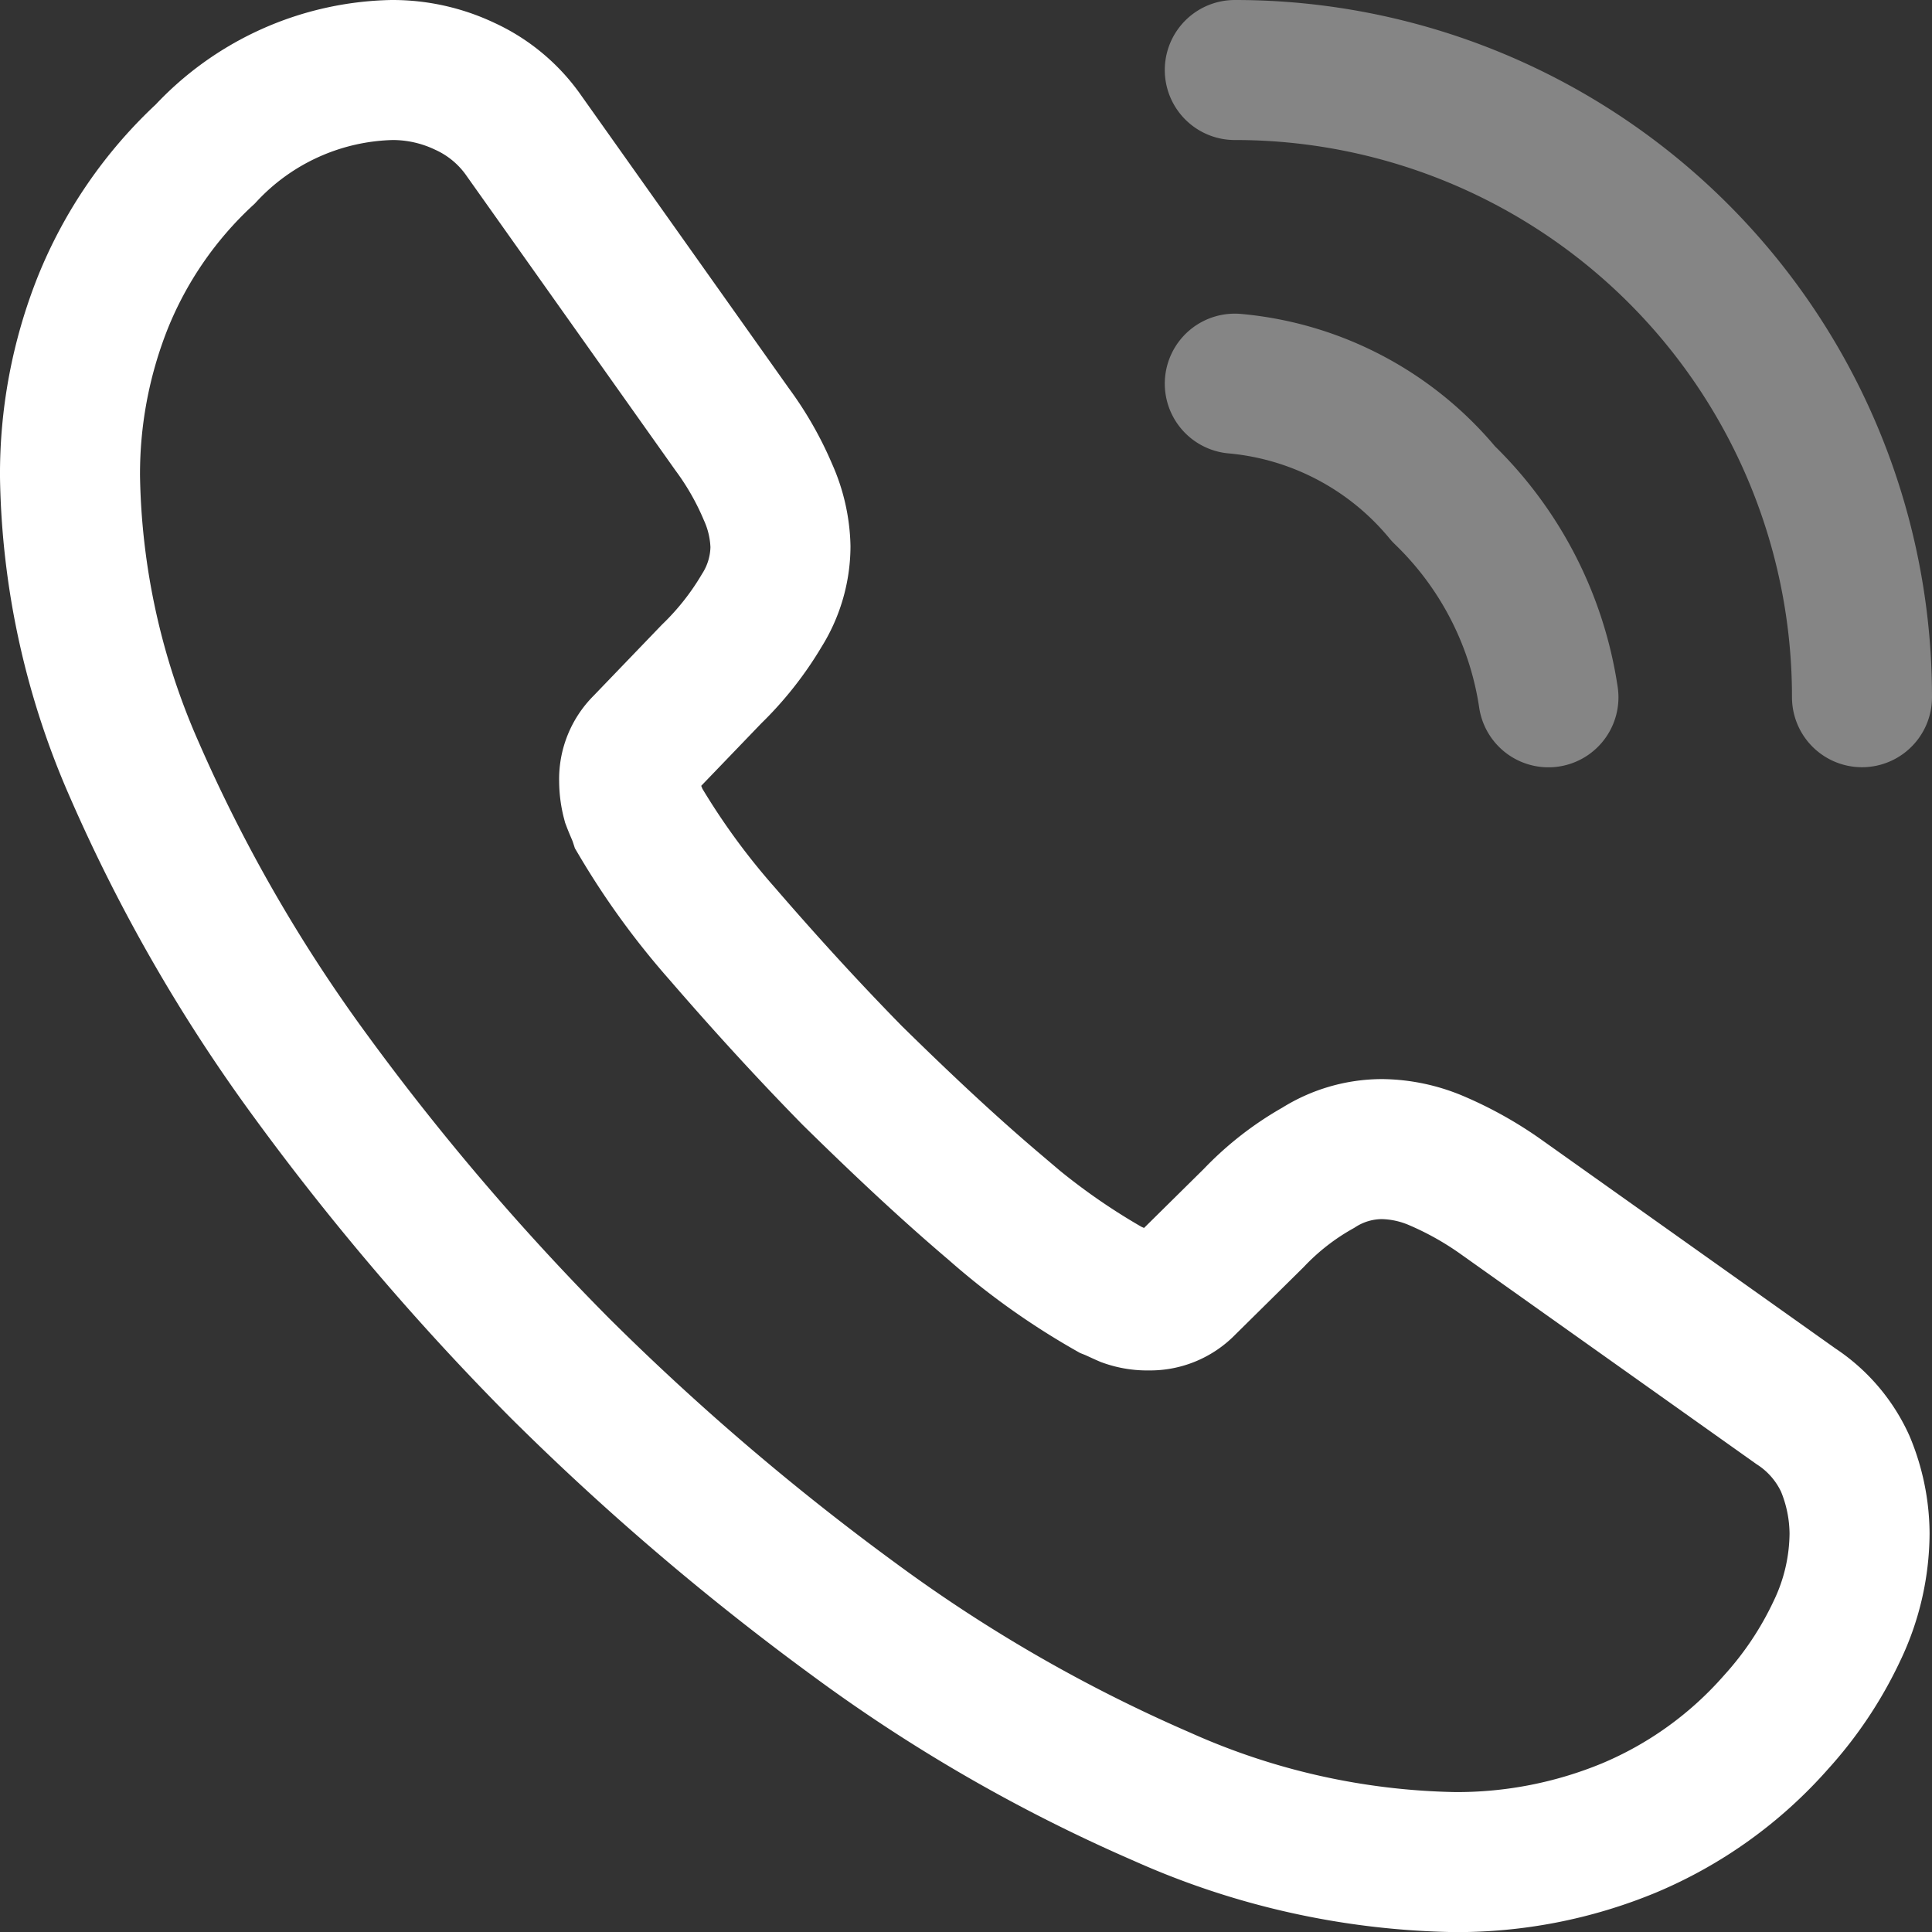
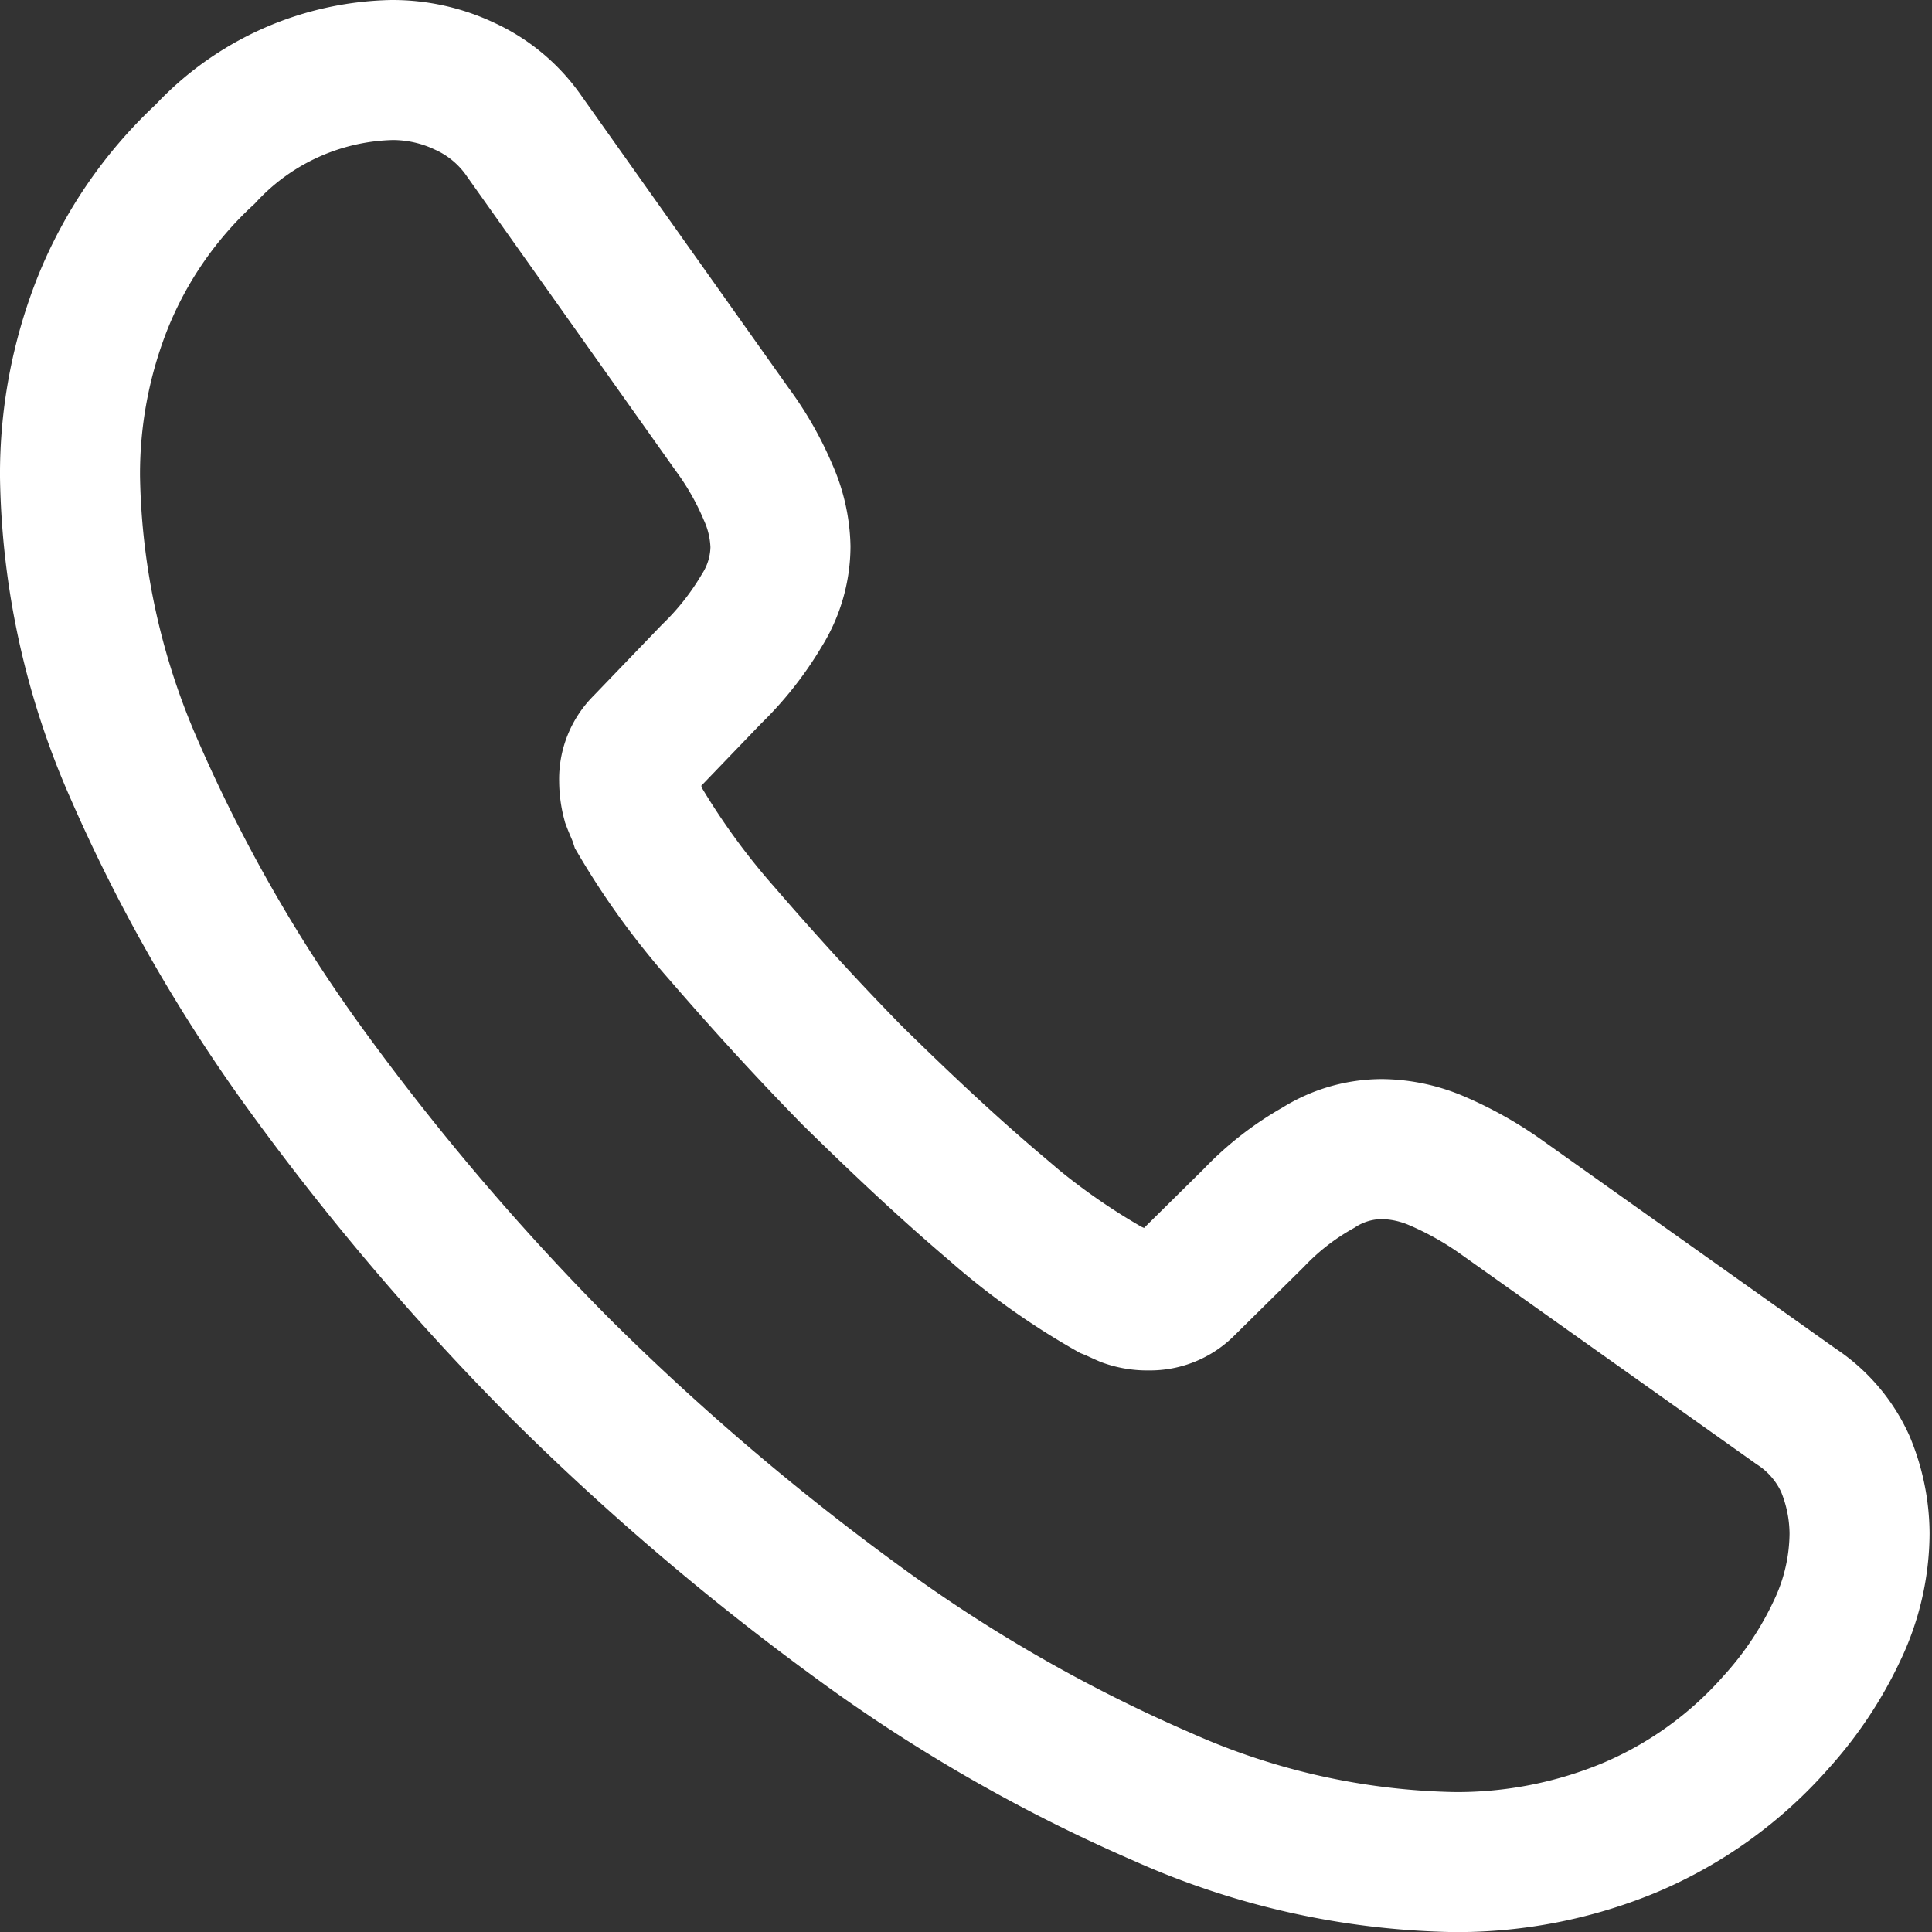
<svg xmlns="http://www.w3.org/2000/svg" width="20.697" height="20.697" viewBox="0 0 20.697 20.697">
  <rect x="0" y="0" width="20.697" height="20.697" fill="#333333" stroke="none" />
  <g id="Group_47256" data-name="Group 47256" transform="translate(0.75 0.75)">
    <path id="Vector" d="M18.929,16.721a3.961,3.961,0,0,1-.653.979A4.327,4.327,0,0,1,16.7,18.833a4.82,4.82,0,0,1-1.872.365,8,8,0,0,1-3.129-.7,16.859,16.859,0,0,1-3.3-1.9A27.6,27.6,0,0,1,5.25,13.908,27.273,27.273,0,0,1,2.572,10.77,17.112,17.112,0,0,1,.691,7.5,8.085,8.085,0,0,1,0,4.358,4.966,4.966,0,0,1,.346,2.505,4.418,4.418,0,0,1,1.449.9a2.812,2.812,0,0,1,2-.9,1.8,1.8,0,0,1,.777.173A1.565,1.565,0,0,1,4.867.71L7.093,3.849a3.285,3.285,0,0,1,.384.672,1.517,1.517,0,0,1,.134.586,1.3,1.3,0,0,1-.2.682,3.265,3.265,0,0,1-.538.682l-.729.758a.514.514,0,0,0-.154.384.871.871,0,0,0,.029.221c.029.077.058.134.077.192a7.965,7.965,0,0,0,.893,1.229c.432.5.893,1.008,1.392,1.517.518.509,1.017.979,1.526,1.411a7.367,7.367,0,0,0,1.238.883c.048.019.106.048.173.077a.663.663,0,0,0,.24.038.528.528,0,0,0,.394-.163l.729-.72a2.945,2.945,0,0,1,.691-.538,1.278,1.278,0,0,1,.682-.2,1.532,1.532,0,0,1,.586.125,3.712,3.712,0,0,1,.672.374l3.177,2.256a1.456,1.456,0,0,1,.528.614,1.969,1.969,0,0,1,.154.749A2.443,2.443,0,0,1,18.929,16.721Z" transform="translate(0)" fill="none" stroke="#fff" stroke-miterlimit="10" stroke-width="1.5" stroke-dasharray="0 0" />
-     <path id="Vector-2" data-name="Vector" d="M3.36,3.36A3.806,3.806,0,0,0,2.236,1.181,3.279,3.279,0,0,0,0,0" transform="translate(12.478 3.36)" fill="none" stroke="#fff" stroke-linecap="round" stroke-linejoin="round" stroke-width="1.5" stroke-dasharray="0 0" opacity="0.4" />
-     <path id="Vector-3" data-name="Vector" d="M6.719,6.719A6.714,6.714,0,0,0,0,0" transform="translate(12.478)" fill="none" stroke="#fff" stroke-linecap="round" stroke-linejoin="round" stroke-width="1.5" stroke-dasharray="0 0" opacity="0.4" />
  </g>
</svg>